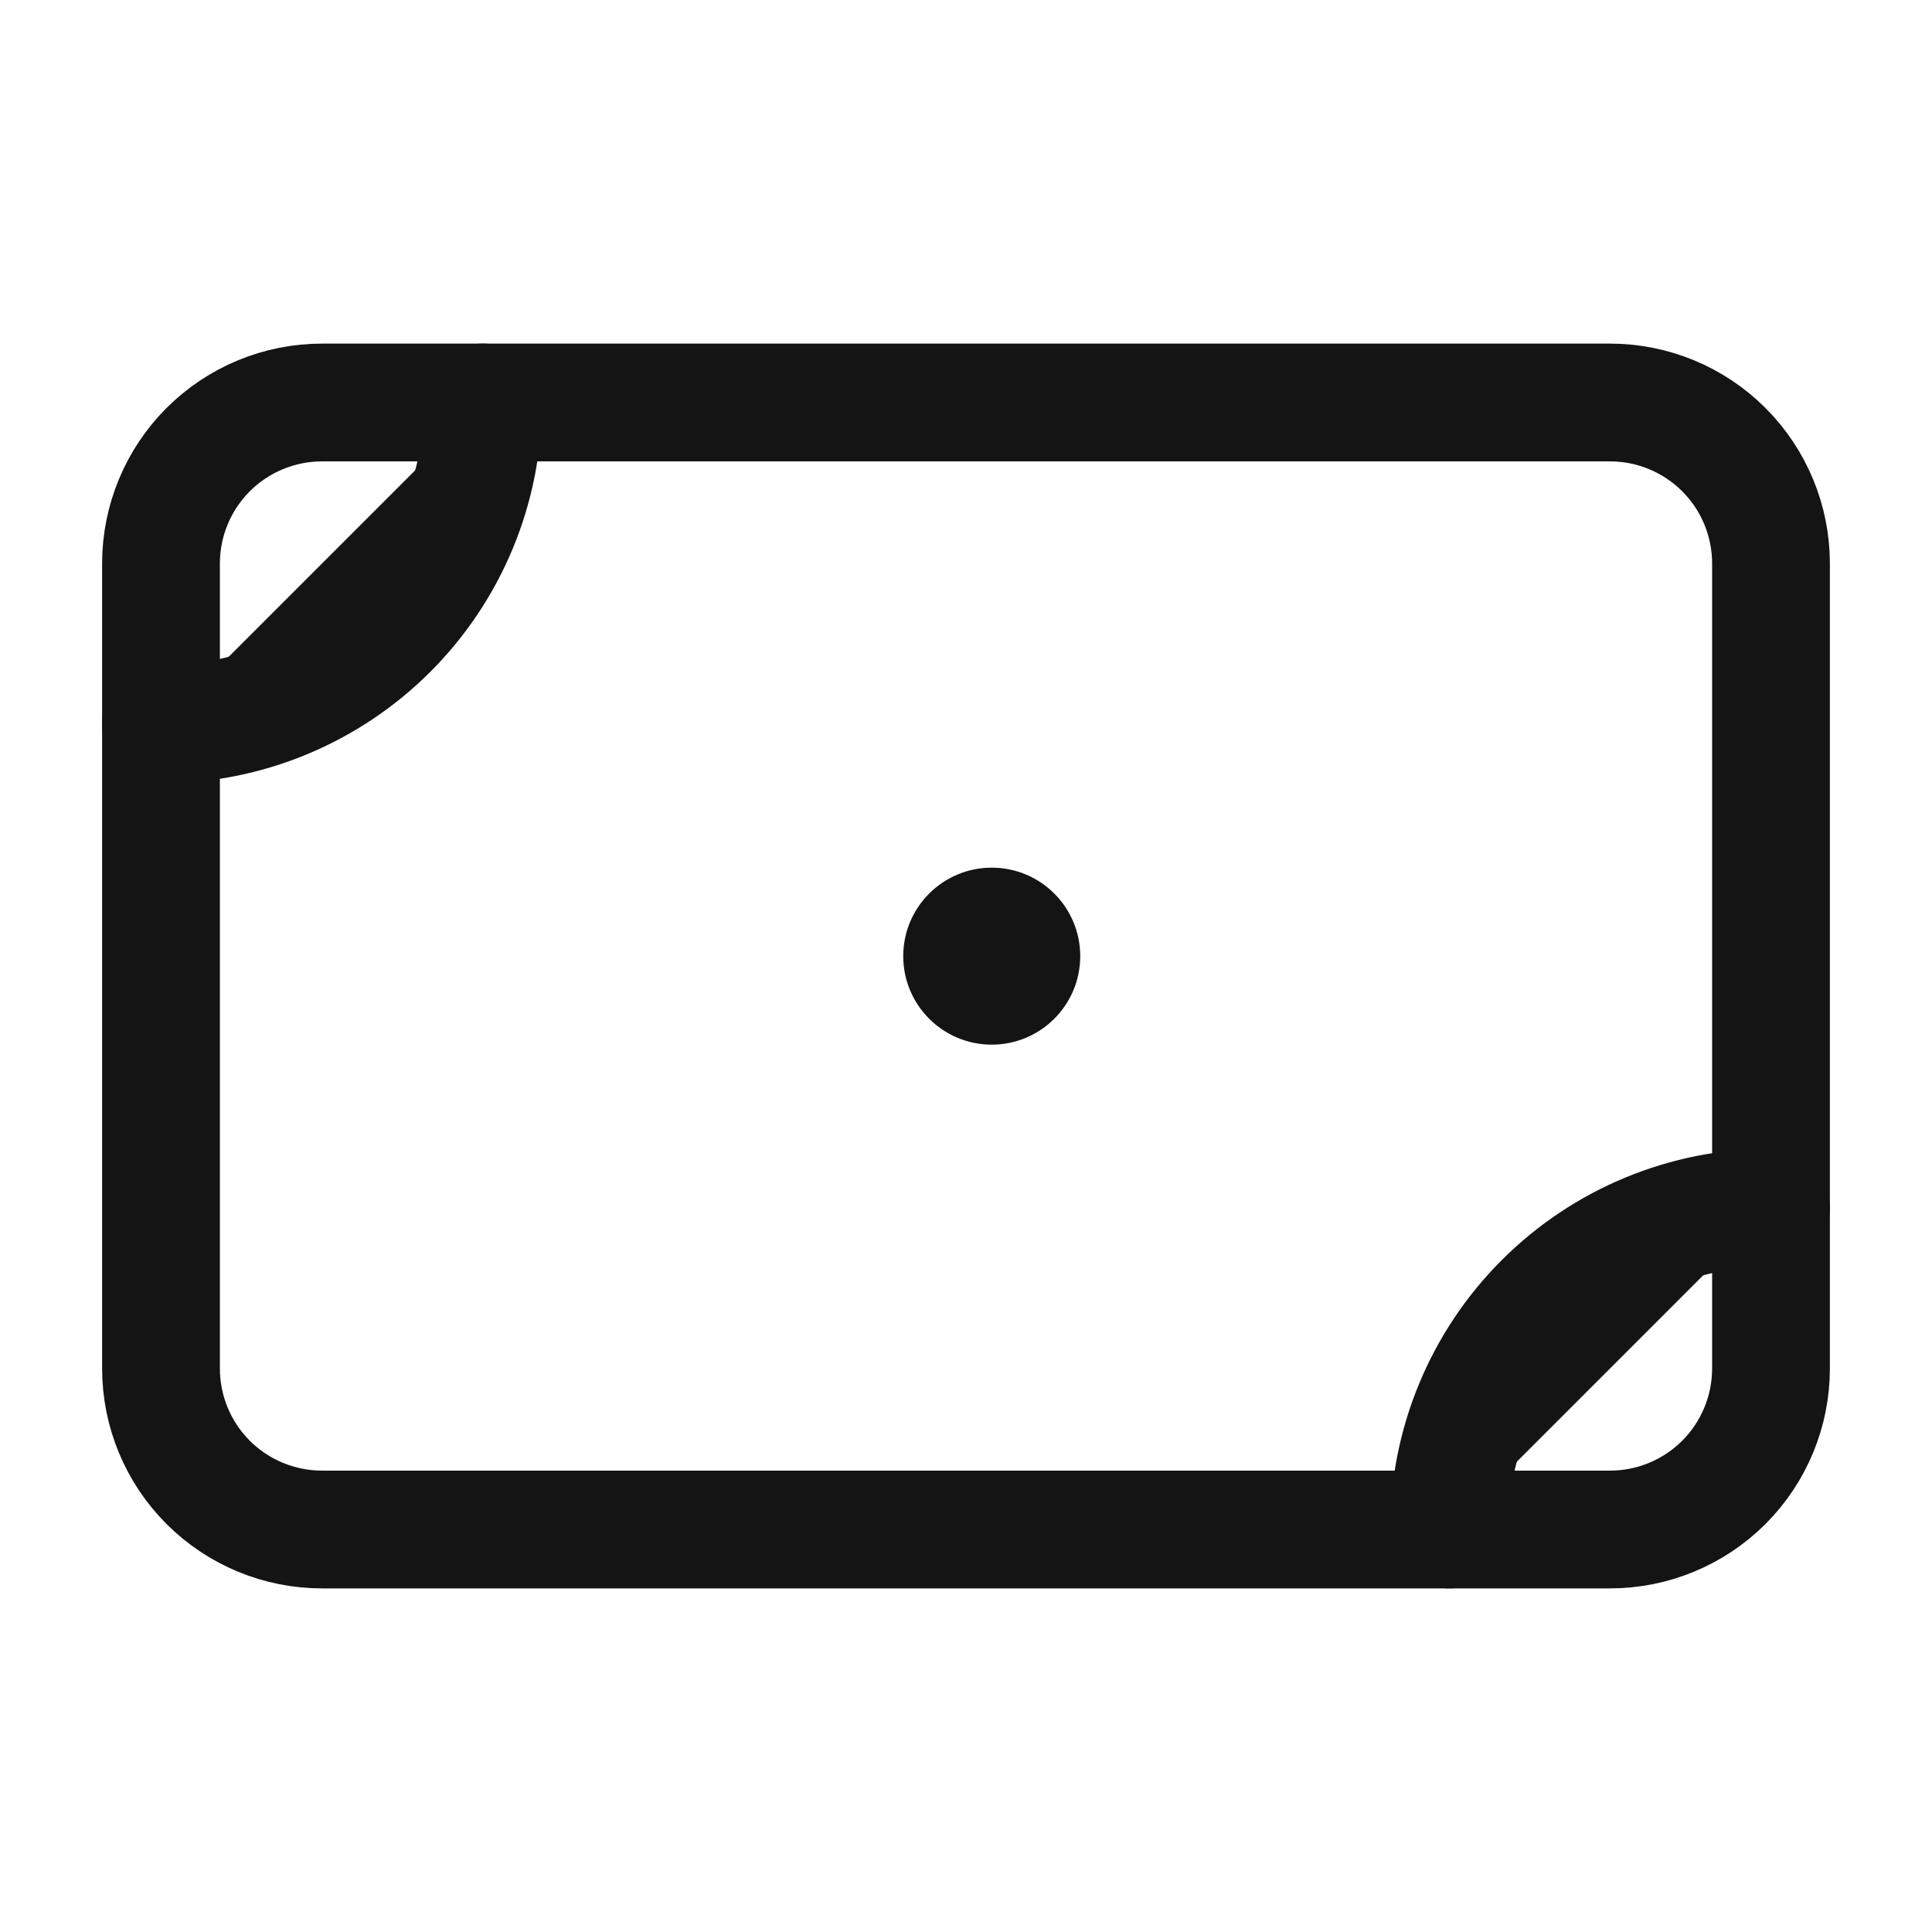
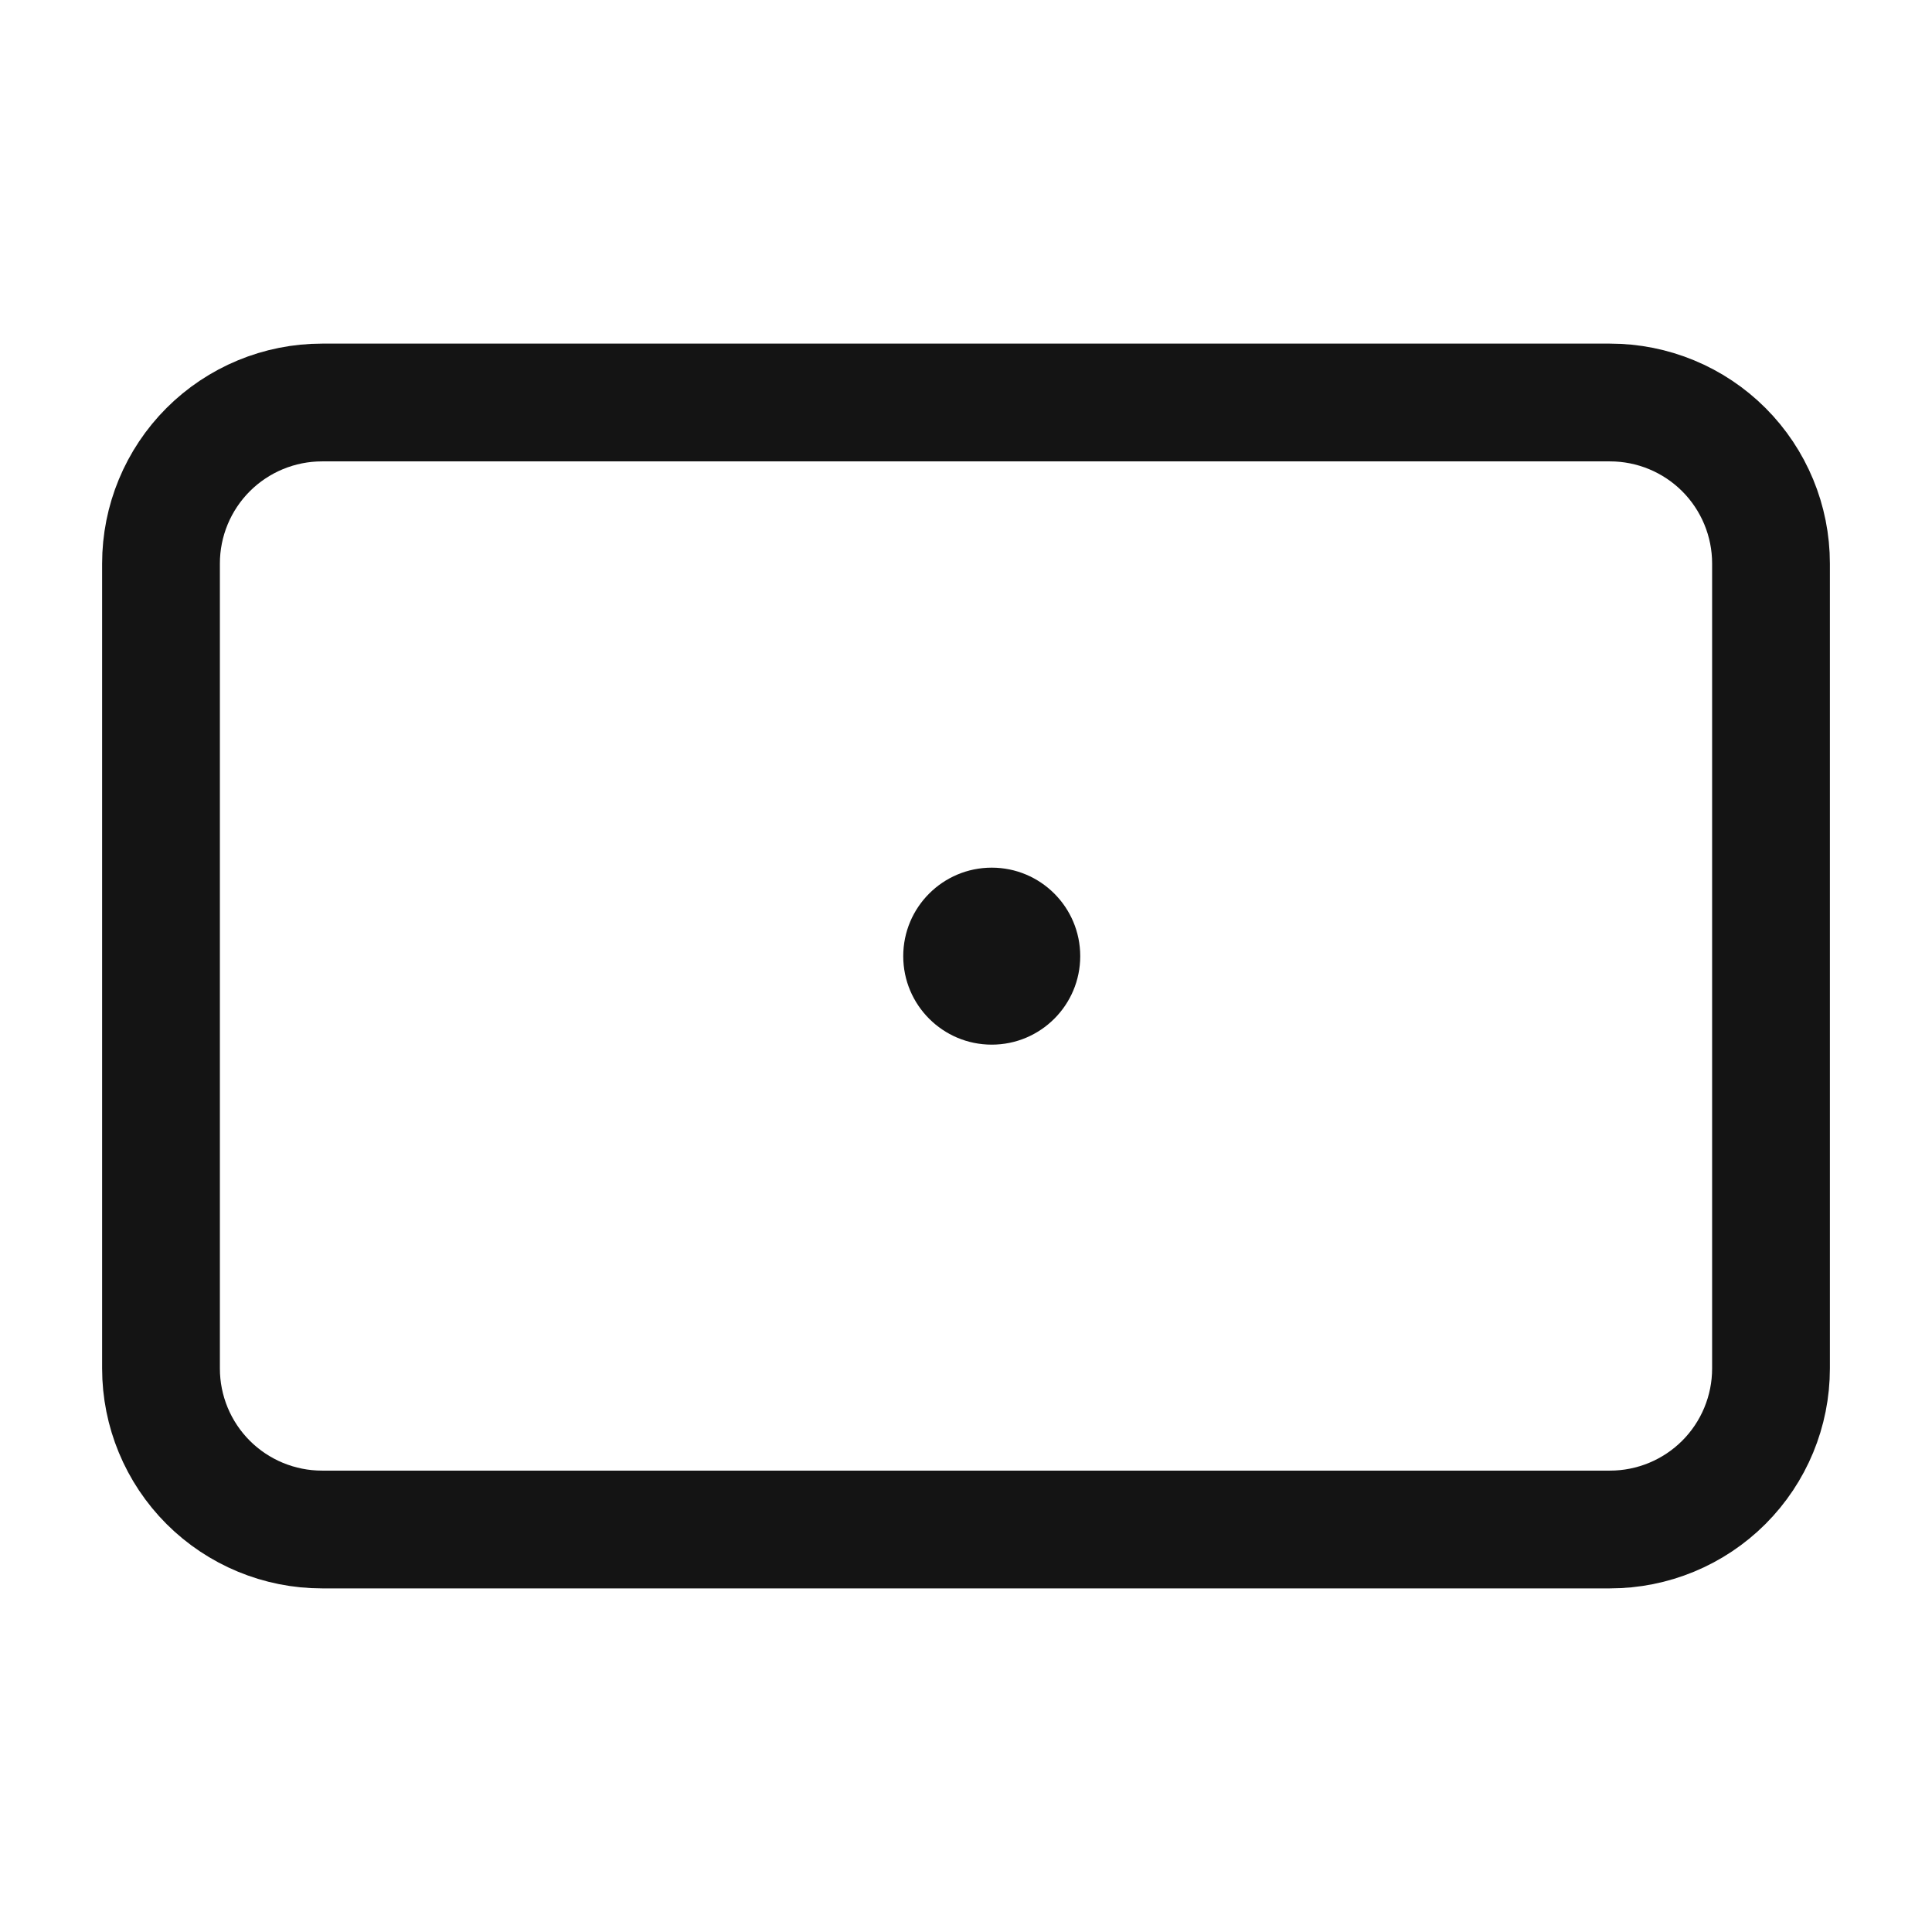
<svg xmlns="http://www.w3.org/2000/svg" width="72" height="72" viewBox="0 0 72 72" fill="none">
  <path d="M6 21C6 19.409 6.632 17.883 7.757 16.757C8.883 15.632 10.409 15 12 15H60C61.591 15 63.117 15.632 64.243 16.757C65.368 17.883 66 19.409 66 21V51C66 52.591 65.368 54.117 64.243 55.243C63.117 56.368 61.591 57 60 57H12C10.409 57 8.883 56.368 7.757 55.243C6.632 54.117 6 52.591 6 51V21Z" stroke="#141414" stroke-width="4.389" stroke-linecap="round" stroke-linejoin="round" />
-   <path d="M6 27C9.183 27 12.235 25.736 14.485 23.485C16.736 21.235 18 18.183 18 15M54 57C54 53.817 55.264 50.765 57.515 48.515C59.765 46.264 62.817 45 66 45" fill="#141414" />
-   <path d="M6 27C9.183 27 12.235 25.736 14.485 23.485C16.736 21.235 18 18.183 18 15M54 57C54 53.817 55.264 50.765 57.515 48.515C59.765 46.264 62.817 45 66 45" stroke="#141414" stroke-width="4.389" stroke-linecap="round" stroke-linejoin="round" />
  <circle cx="36.959" cy="35.633" r="3.298" fill="#141414" />
</svg>